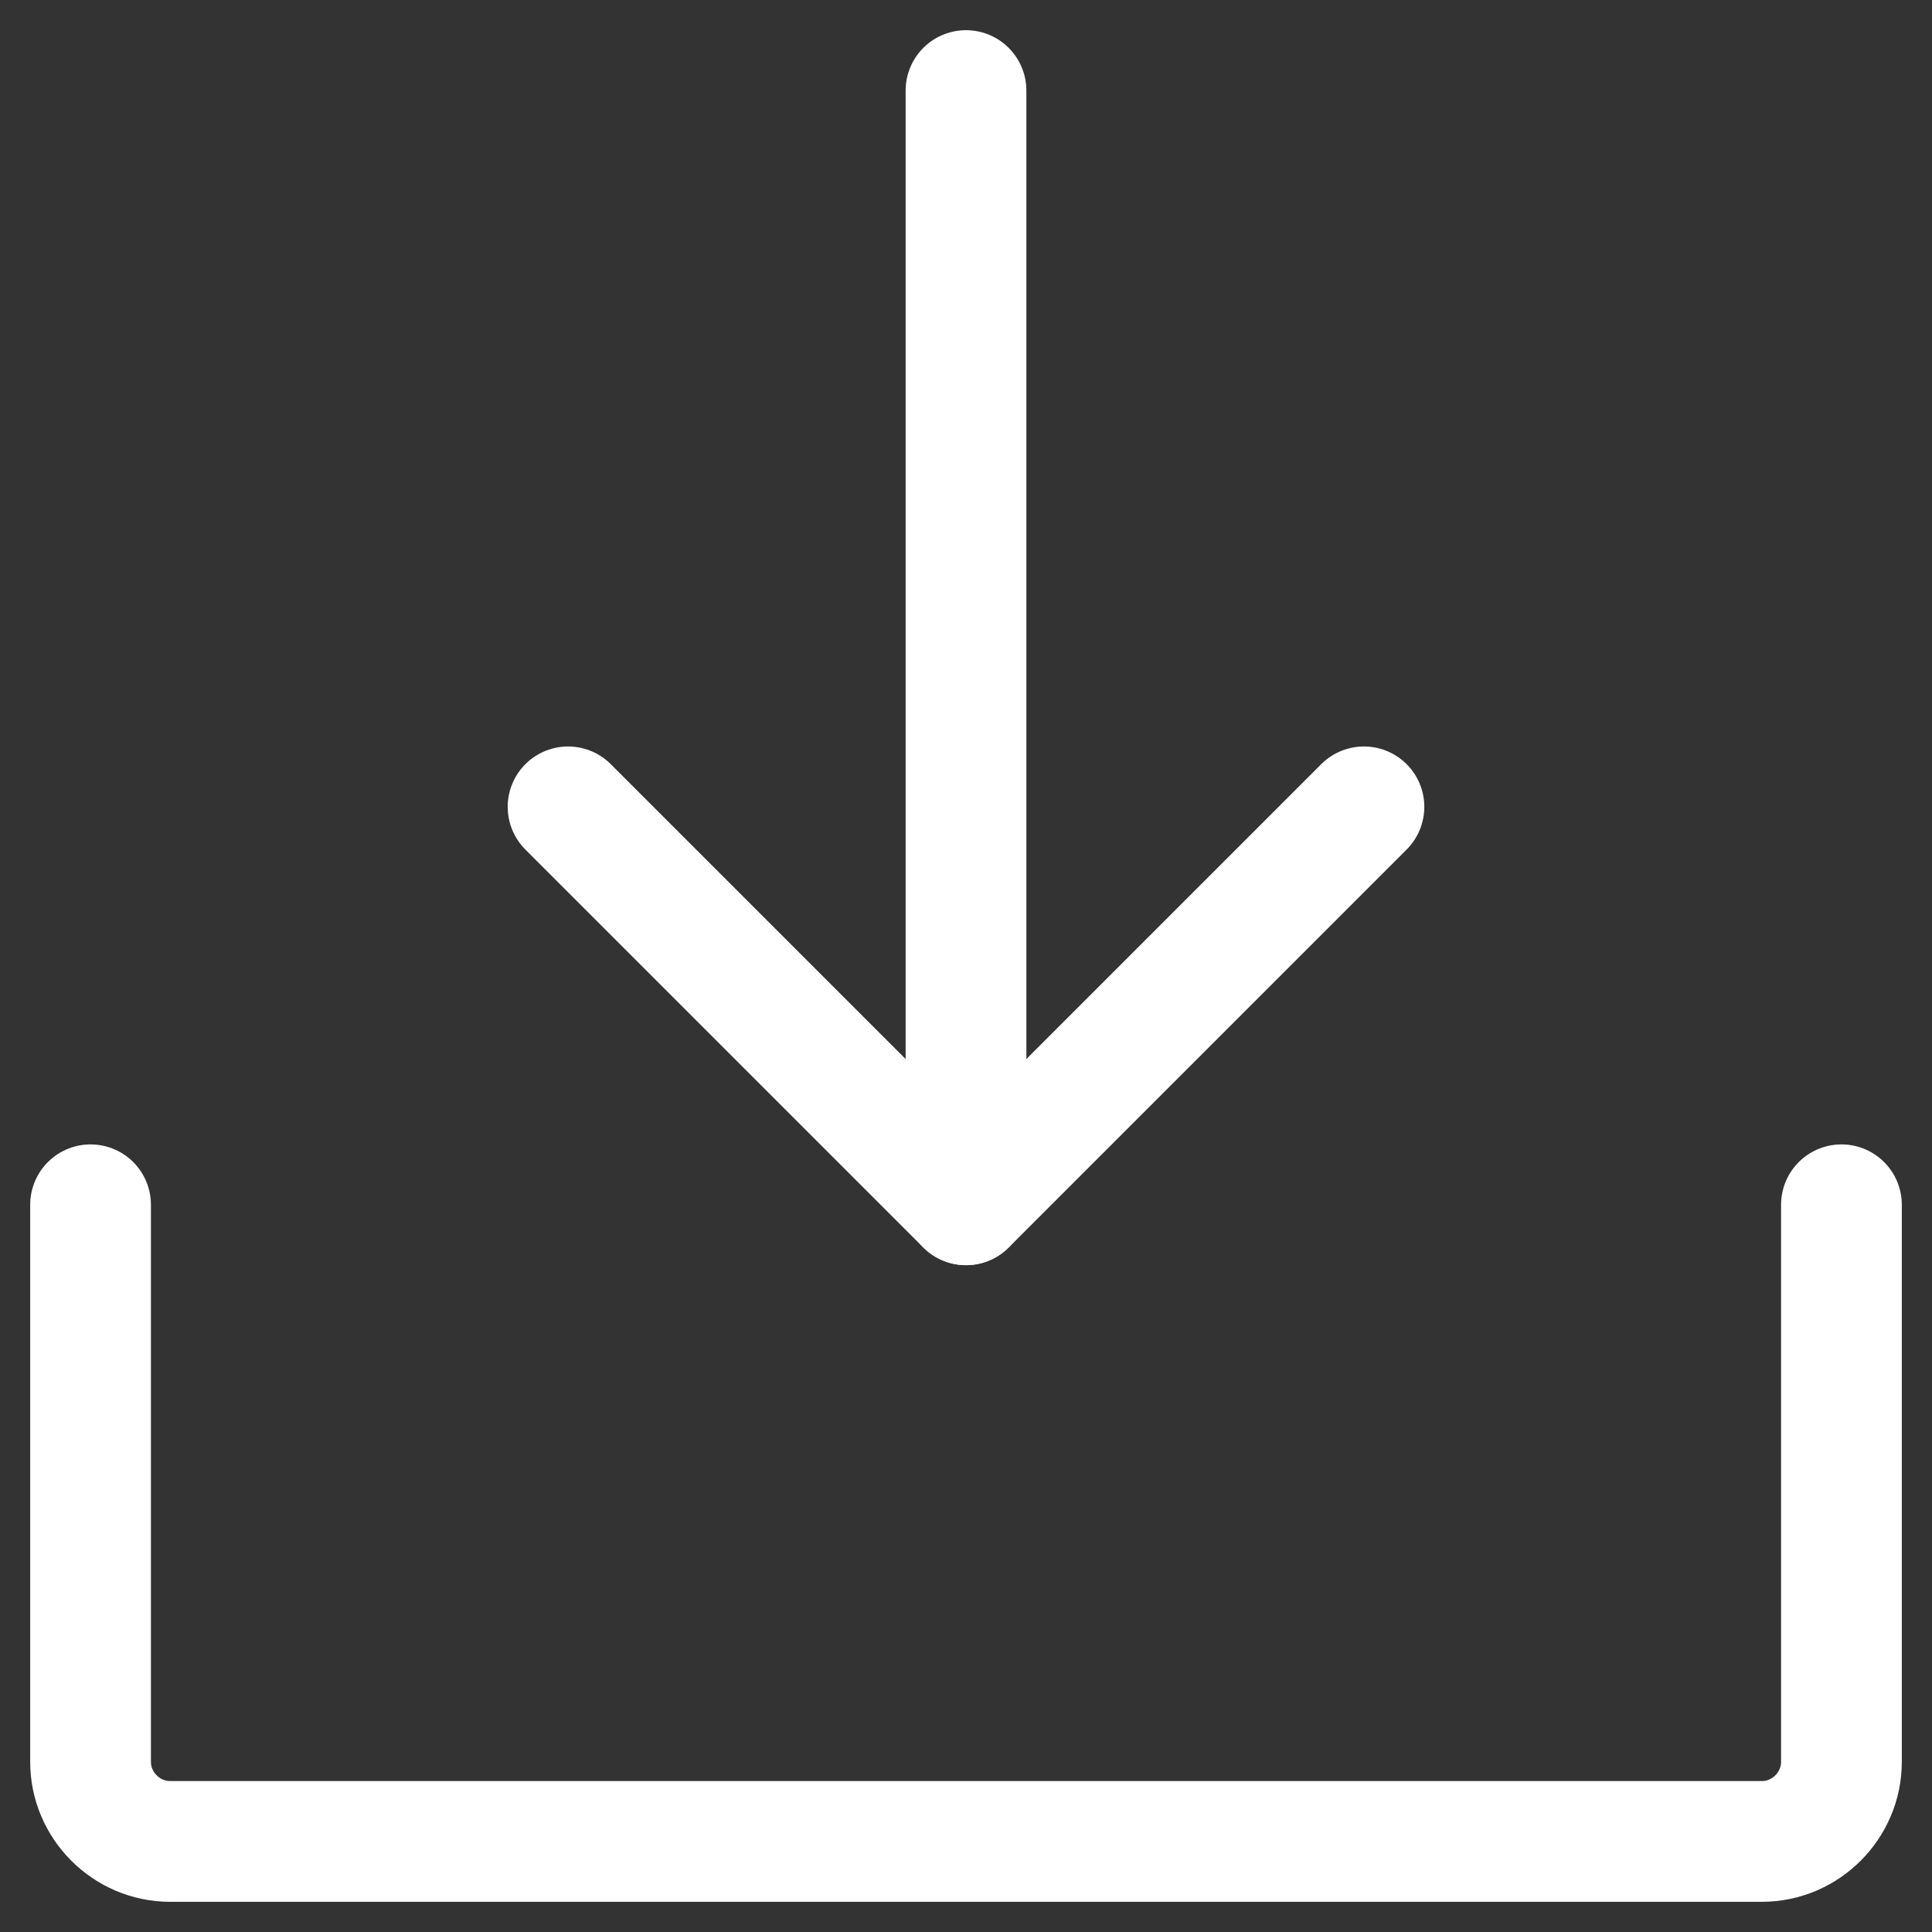
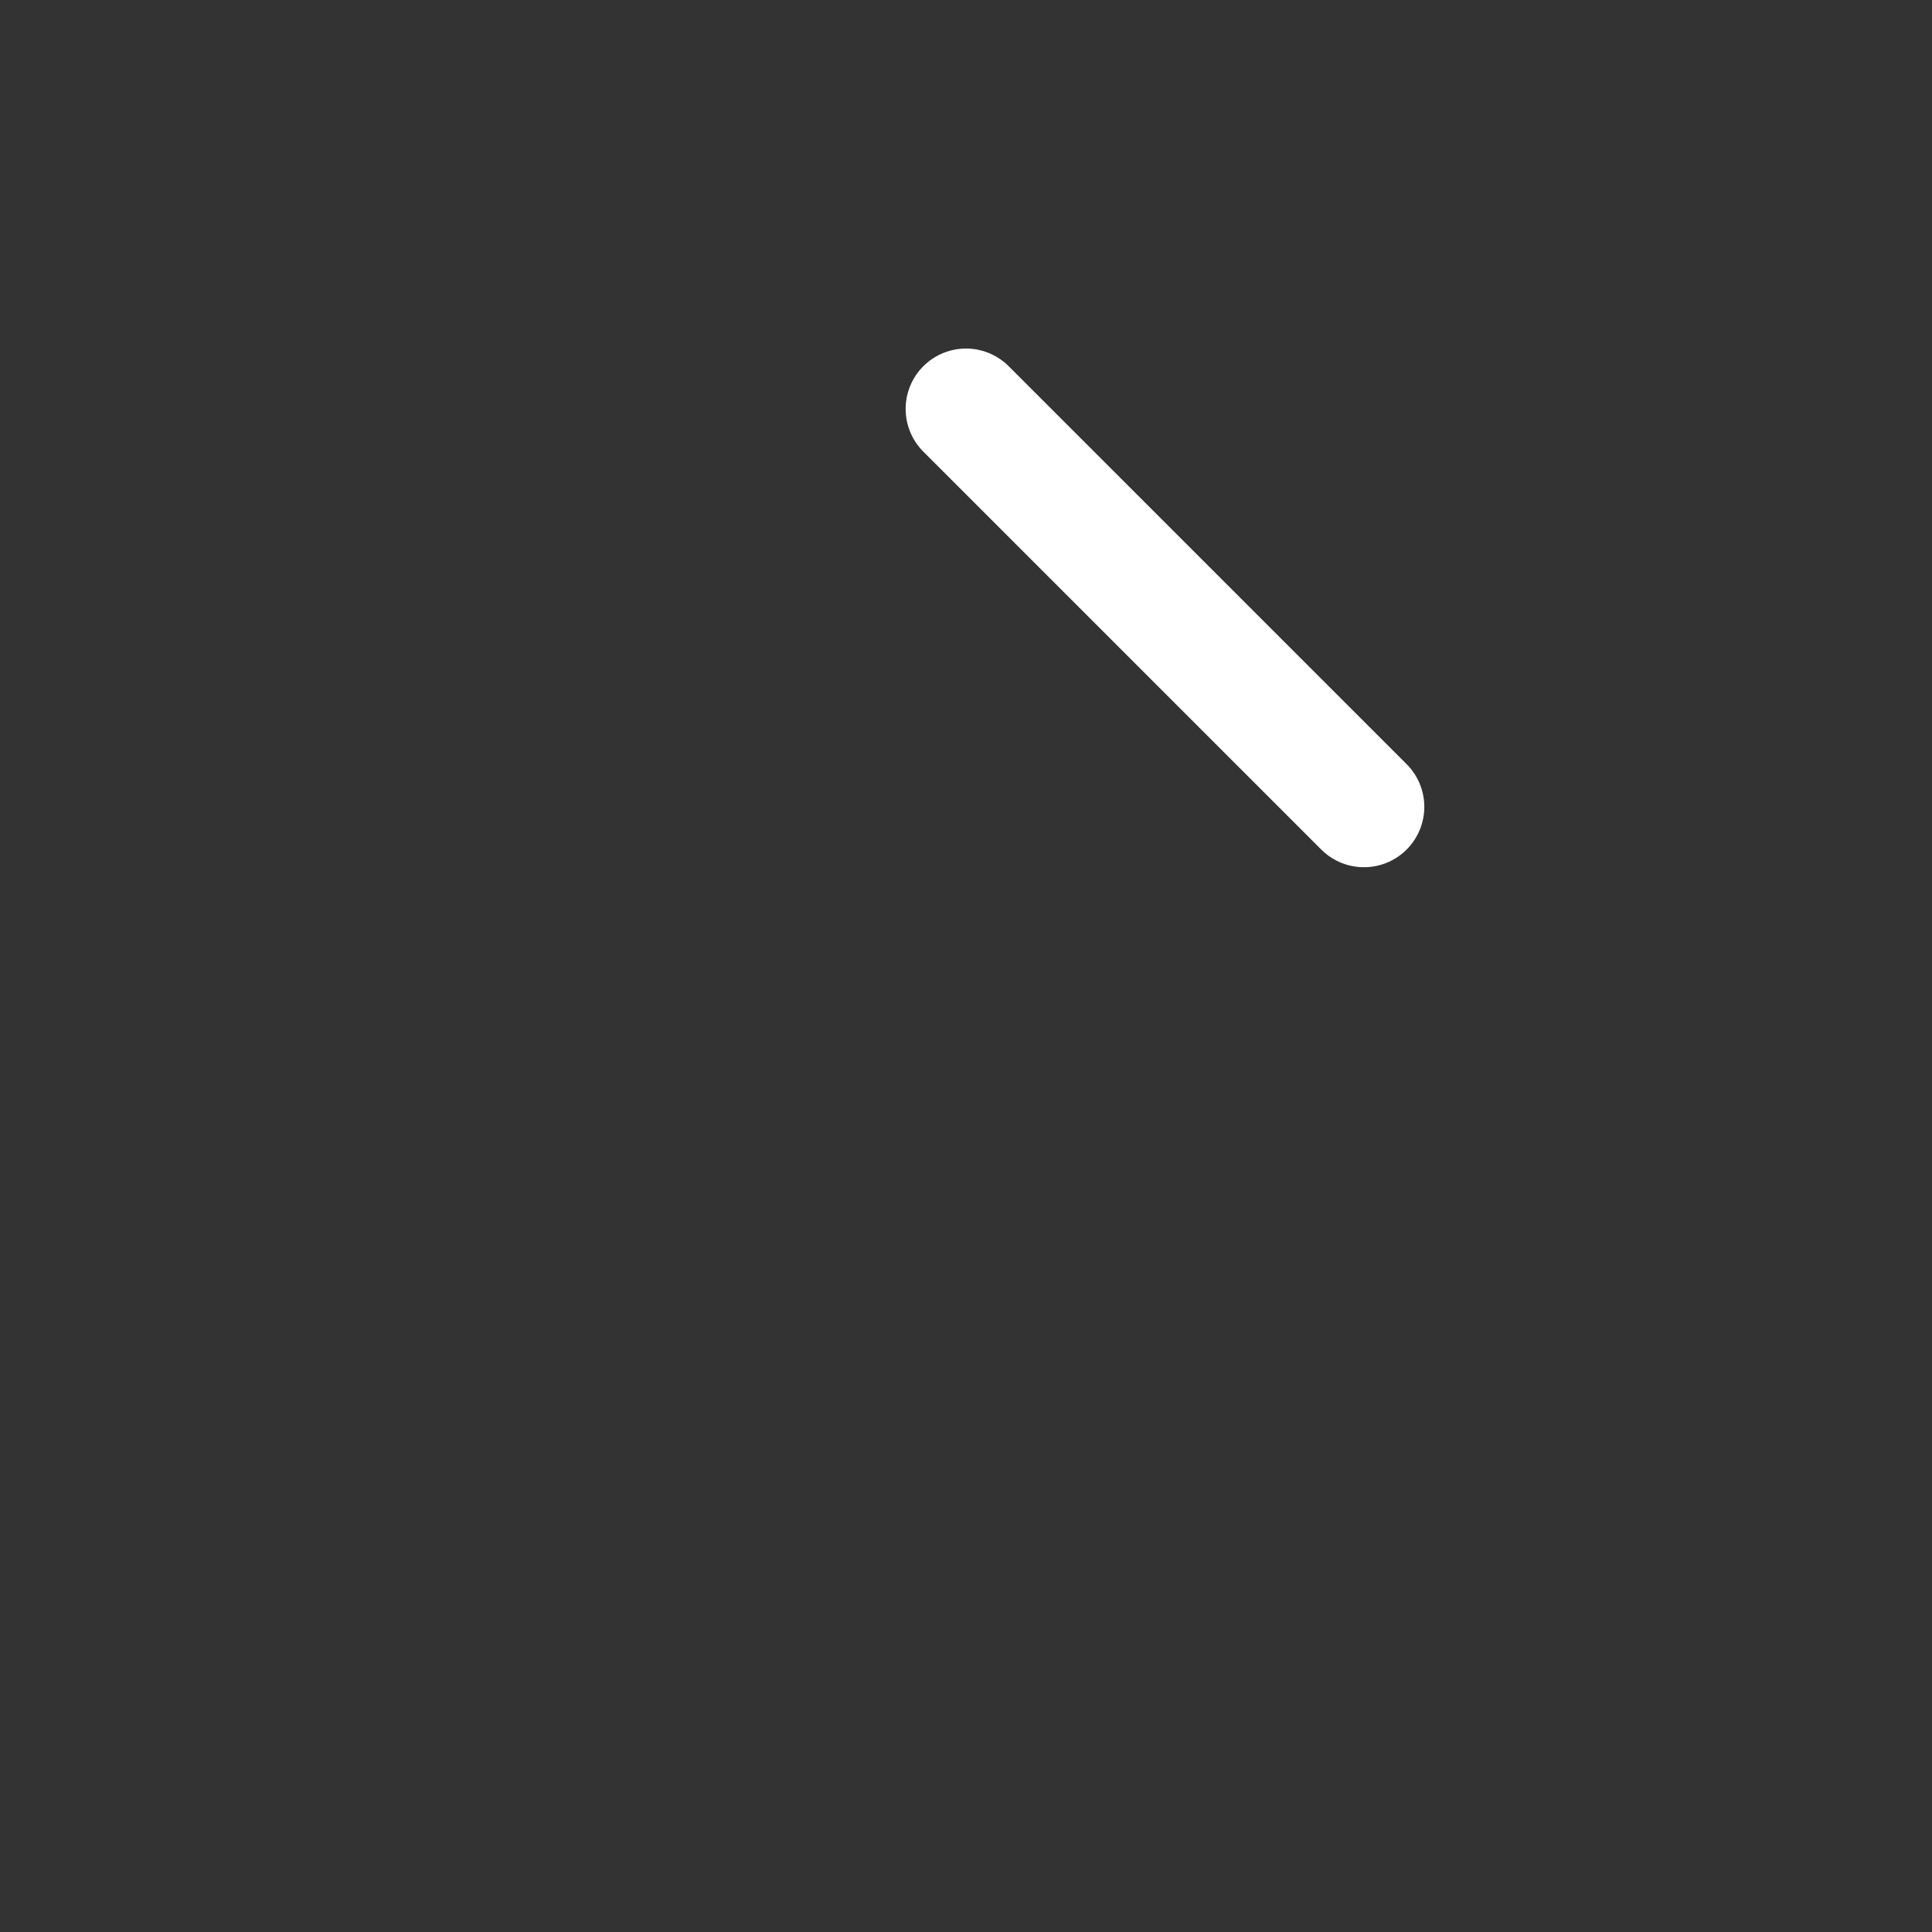
<svg xmlns="http://www.w3.org/2000/svg" fill="none" stroke="#fff" fill-rule="evenodd" stroke-linecap="round" stroke-linejoin="round" stroke-width="2" viewBox="0 0 32 32">
  <rect x="0" y="0" width="32" height="32" fill="#333333" stroke="none" />
-   <path d="M16 19.955V1.5m14.5 18.455v9.227c0 .723-.595 1.318-1.318 1.318H2.818c-.723 0-1.318-.595-1.318-1.318v-9.227" />
-   <path d="M22.591 13.364L16 19.955l-6.591-6.591" />
+   <path d="M22.591 13.364l-6.591-6.591" />
</svg>